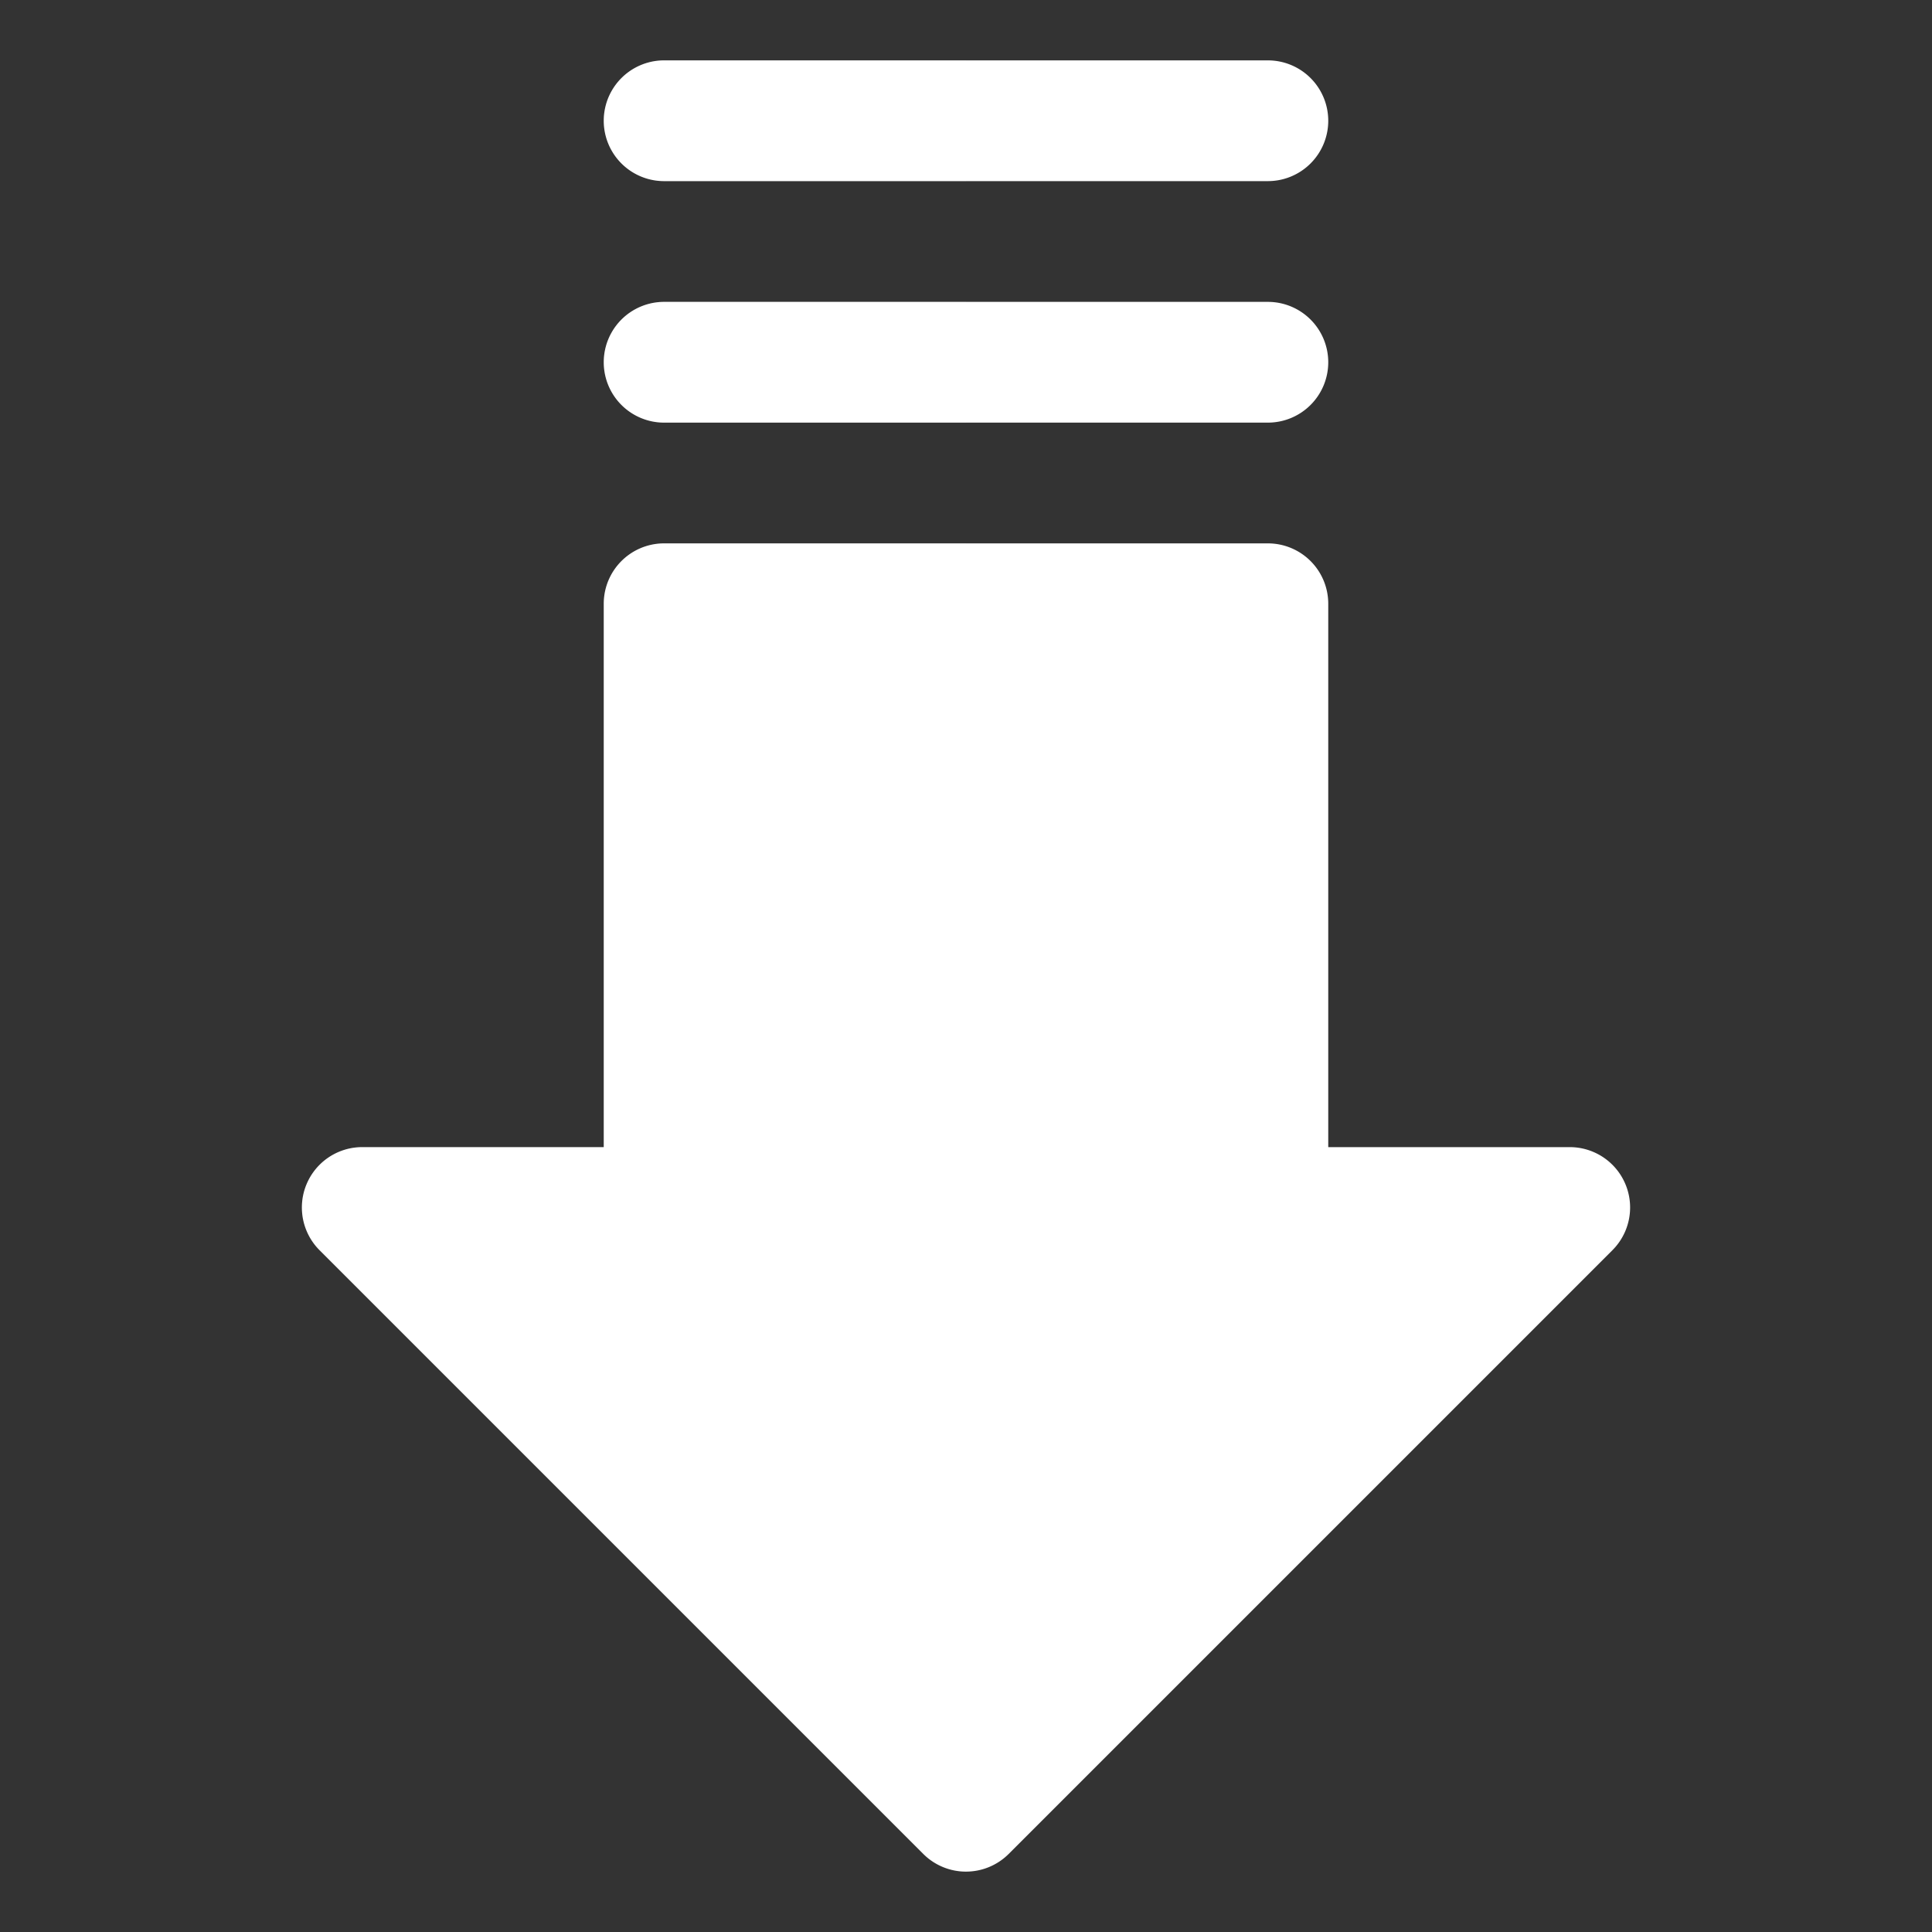
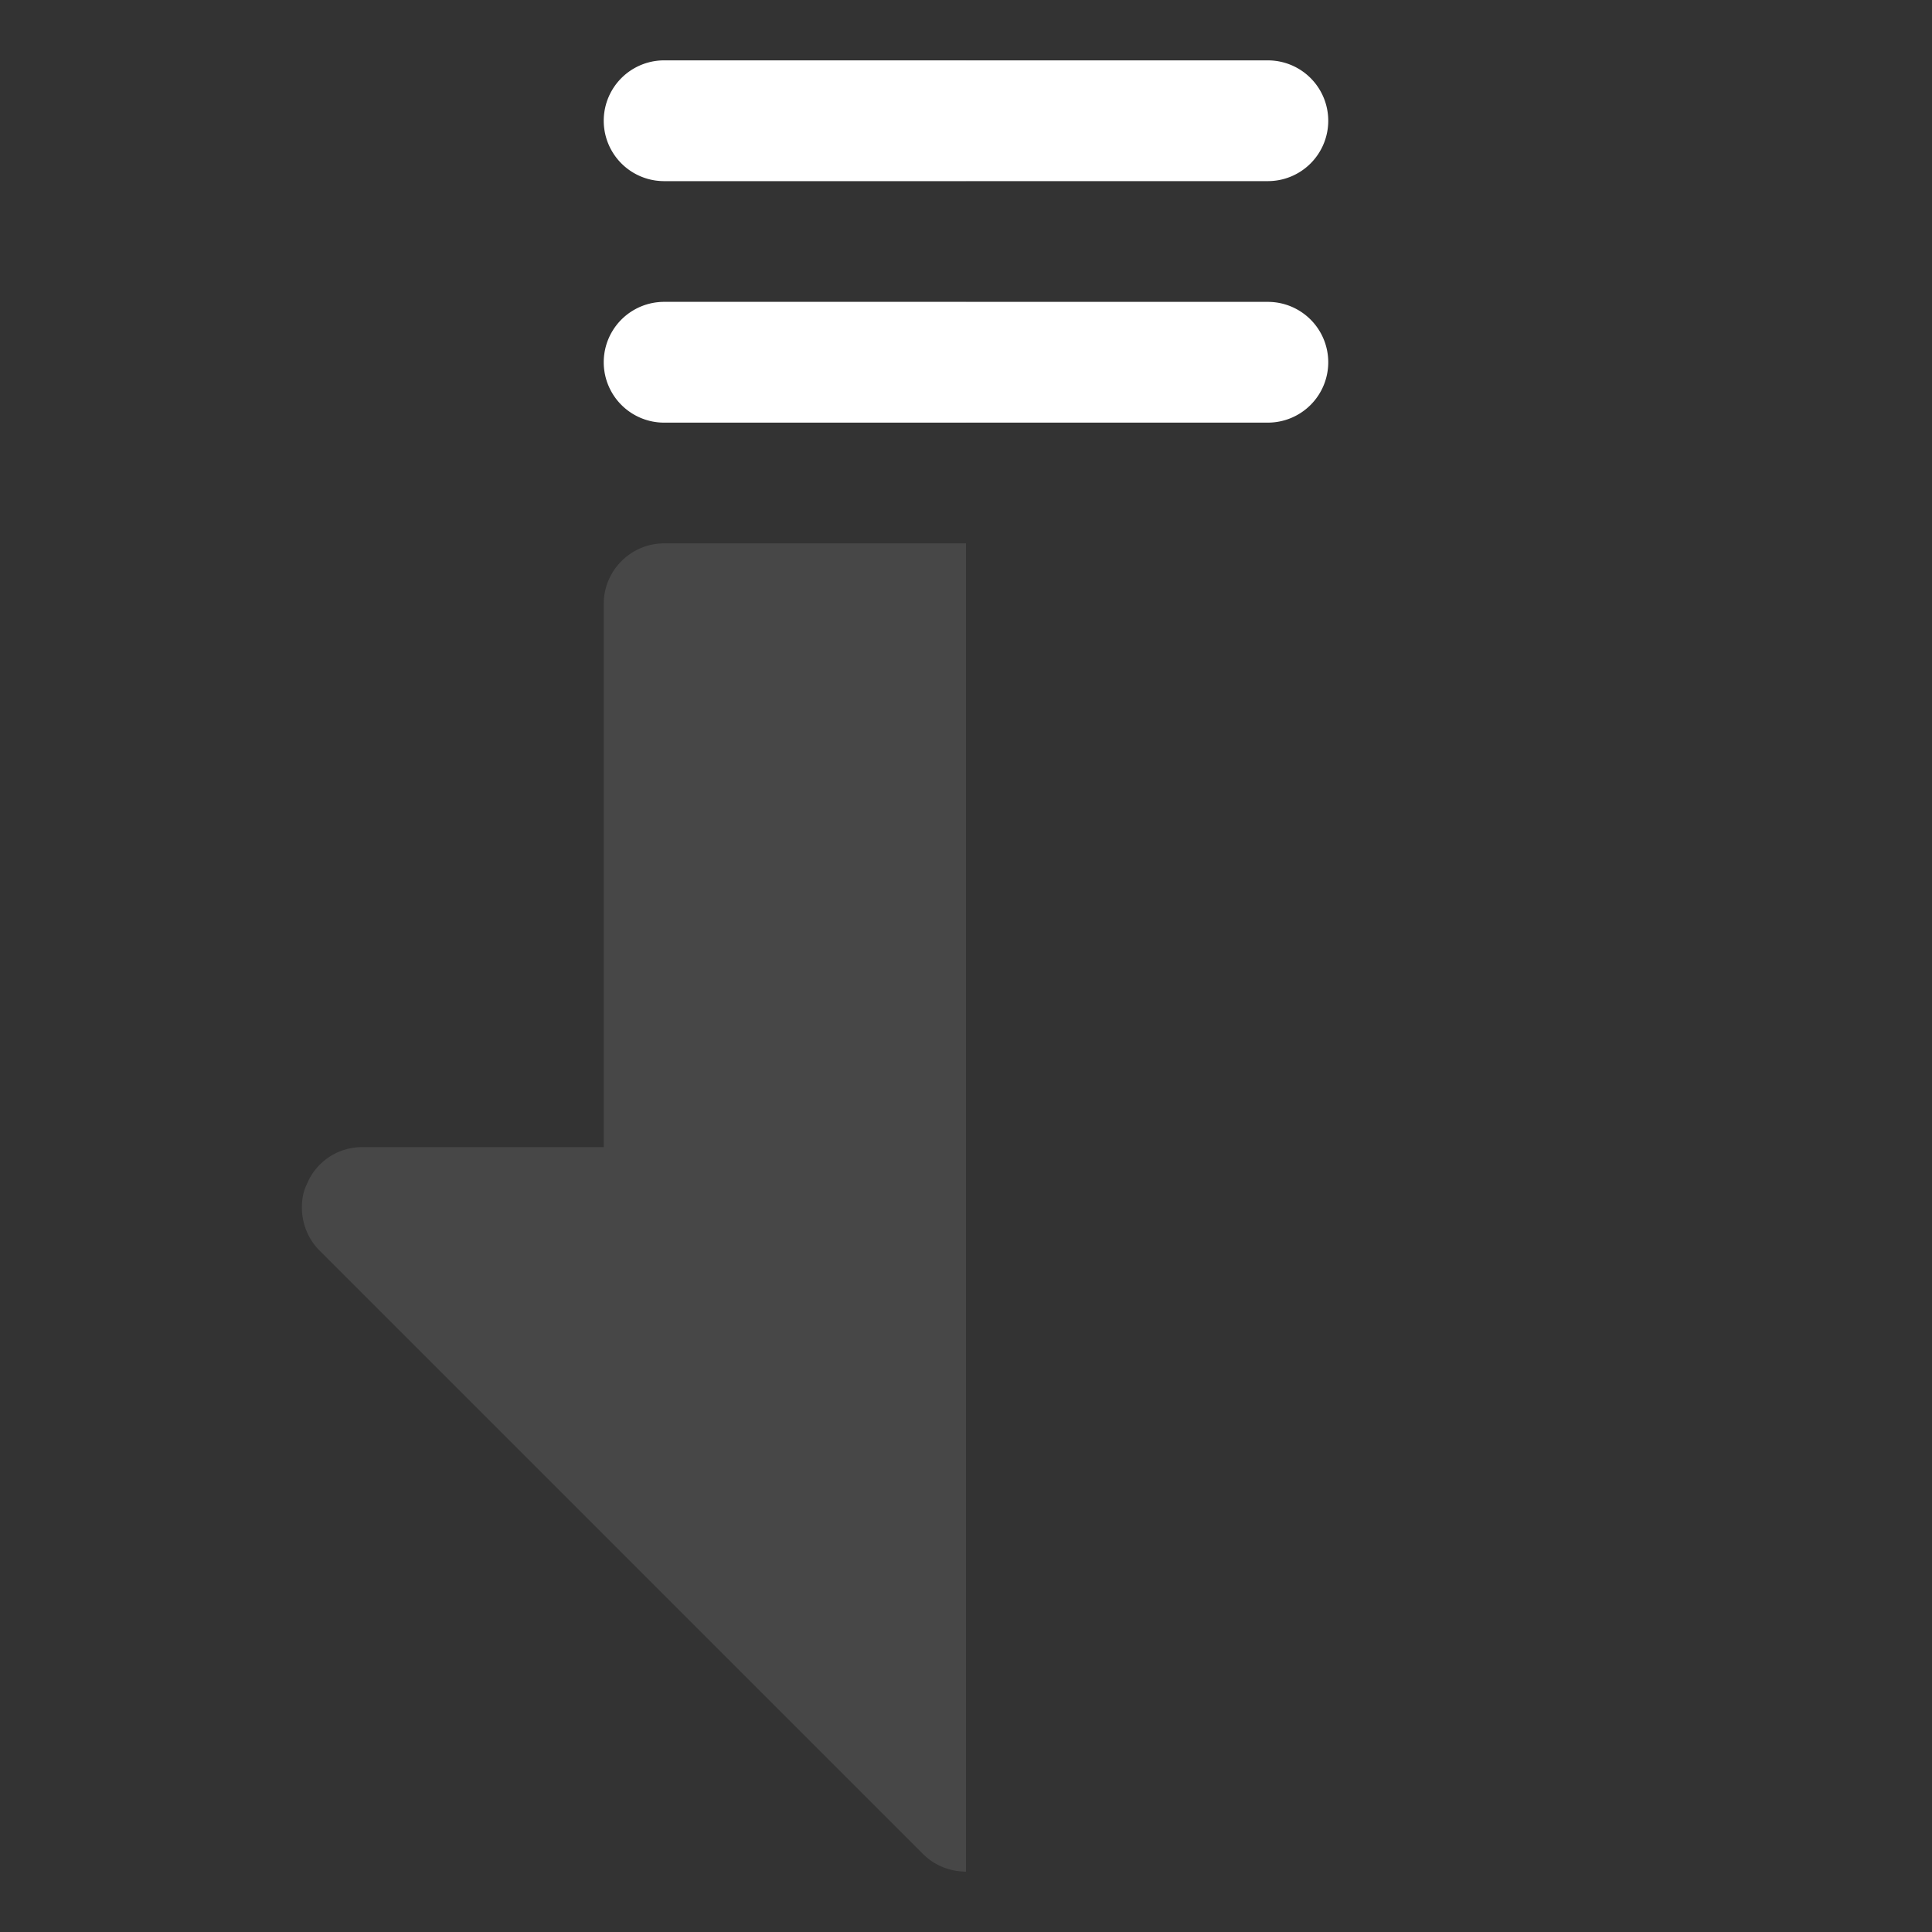
<svg xmlns="http://www.w3.org/2000/svg" version="1.1" width="512" height="512" x="0" y="0" viewBox="0 0 32 32" style="enable-background:new 0 0 512 512" xml:space="preserve" class="">
  <rect x="0" y="0" width="32" height="32" fill="#333333" stroke="none" />
  <g transform="matrix(-1.8369701987210297e-16,1,-1,-1.8369701987210297e-16,32,0)">
-     <path fill="#ffffff" d="m30.707 16.707-10 10A1 1 0 0 1 19 26v-4h-9a1 1 0 0 1-1-1V11a1 1 0 0 1 1-1h9V6a1 1 0 0 1 1.707-.707l10 10a1 1 0 0 1 0 1.414z" opacity="1" data-original="#66bb6a" />
    <g fill="#43a047">
      <path d="M6 10a1 1 0 0 0-1 1v10a1 1 0 1 0 2 0V11a1 1 0 0 0-1-1zM2 10a1 1 0 0 0-1 1v10a1 1 0 1 0 2 0V11a1 1 0 0 0-1-1z" fill="#ffffff" opacity="1" data-original="#43a047" class="" />
    </g>
    <g opacity=".1">
      <path d="M31 16c0 .26-.1.52-.29.71l-10 10c-.19.19-.45.29-.71.29-.13 0-.26-.02-.38-.08A.987.987 0 0 1 19 26v-4h-9c-.55 0-1-.45-1-1v-5zM7 16v5c0 .55-.45 1-1 1s-1-.45-1-1v-5zM3 16v5c0 .55-.45 1-1 1s-1-.45-1-1v-5z" fill="#ffffff" opacity="1" data-original="#000000" class="" />
    </g>
  </g>
</svg>